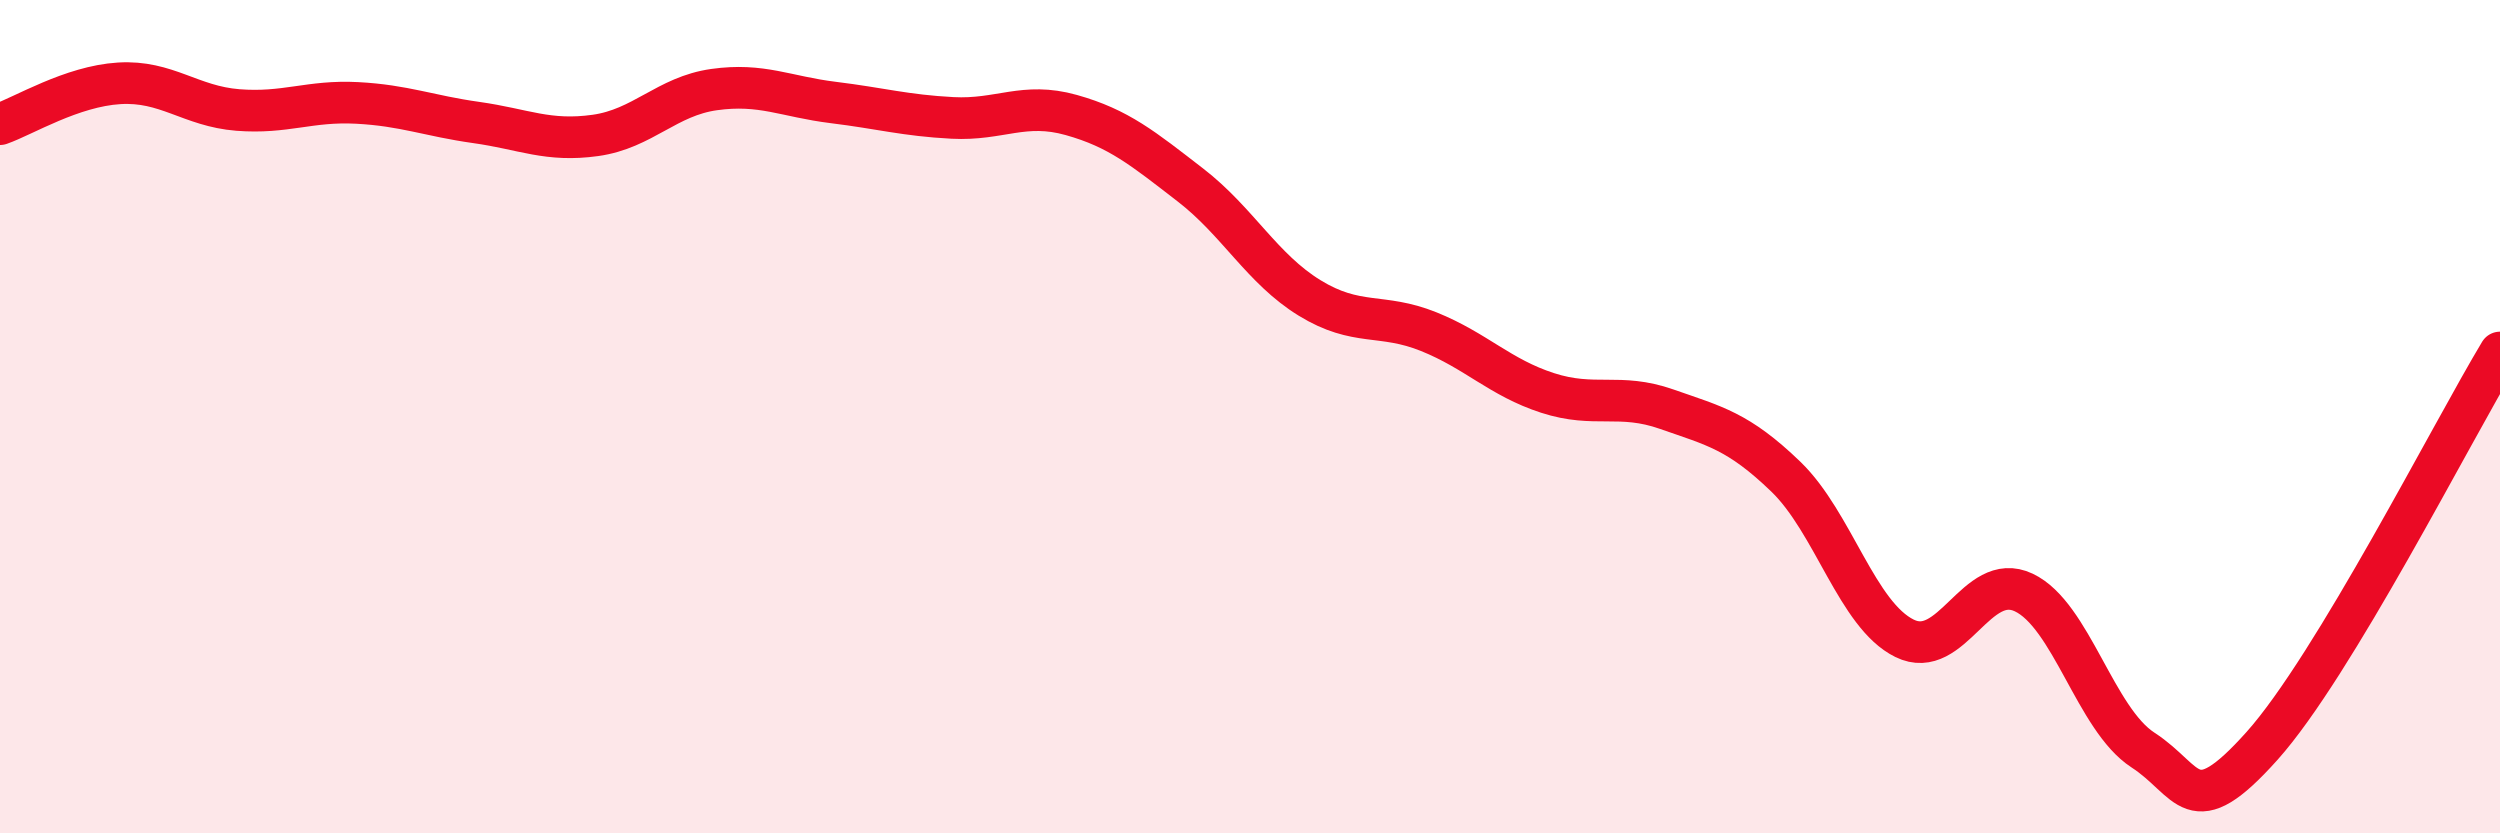
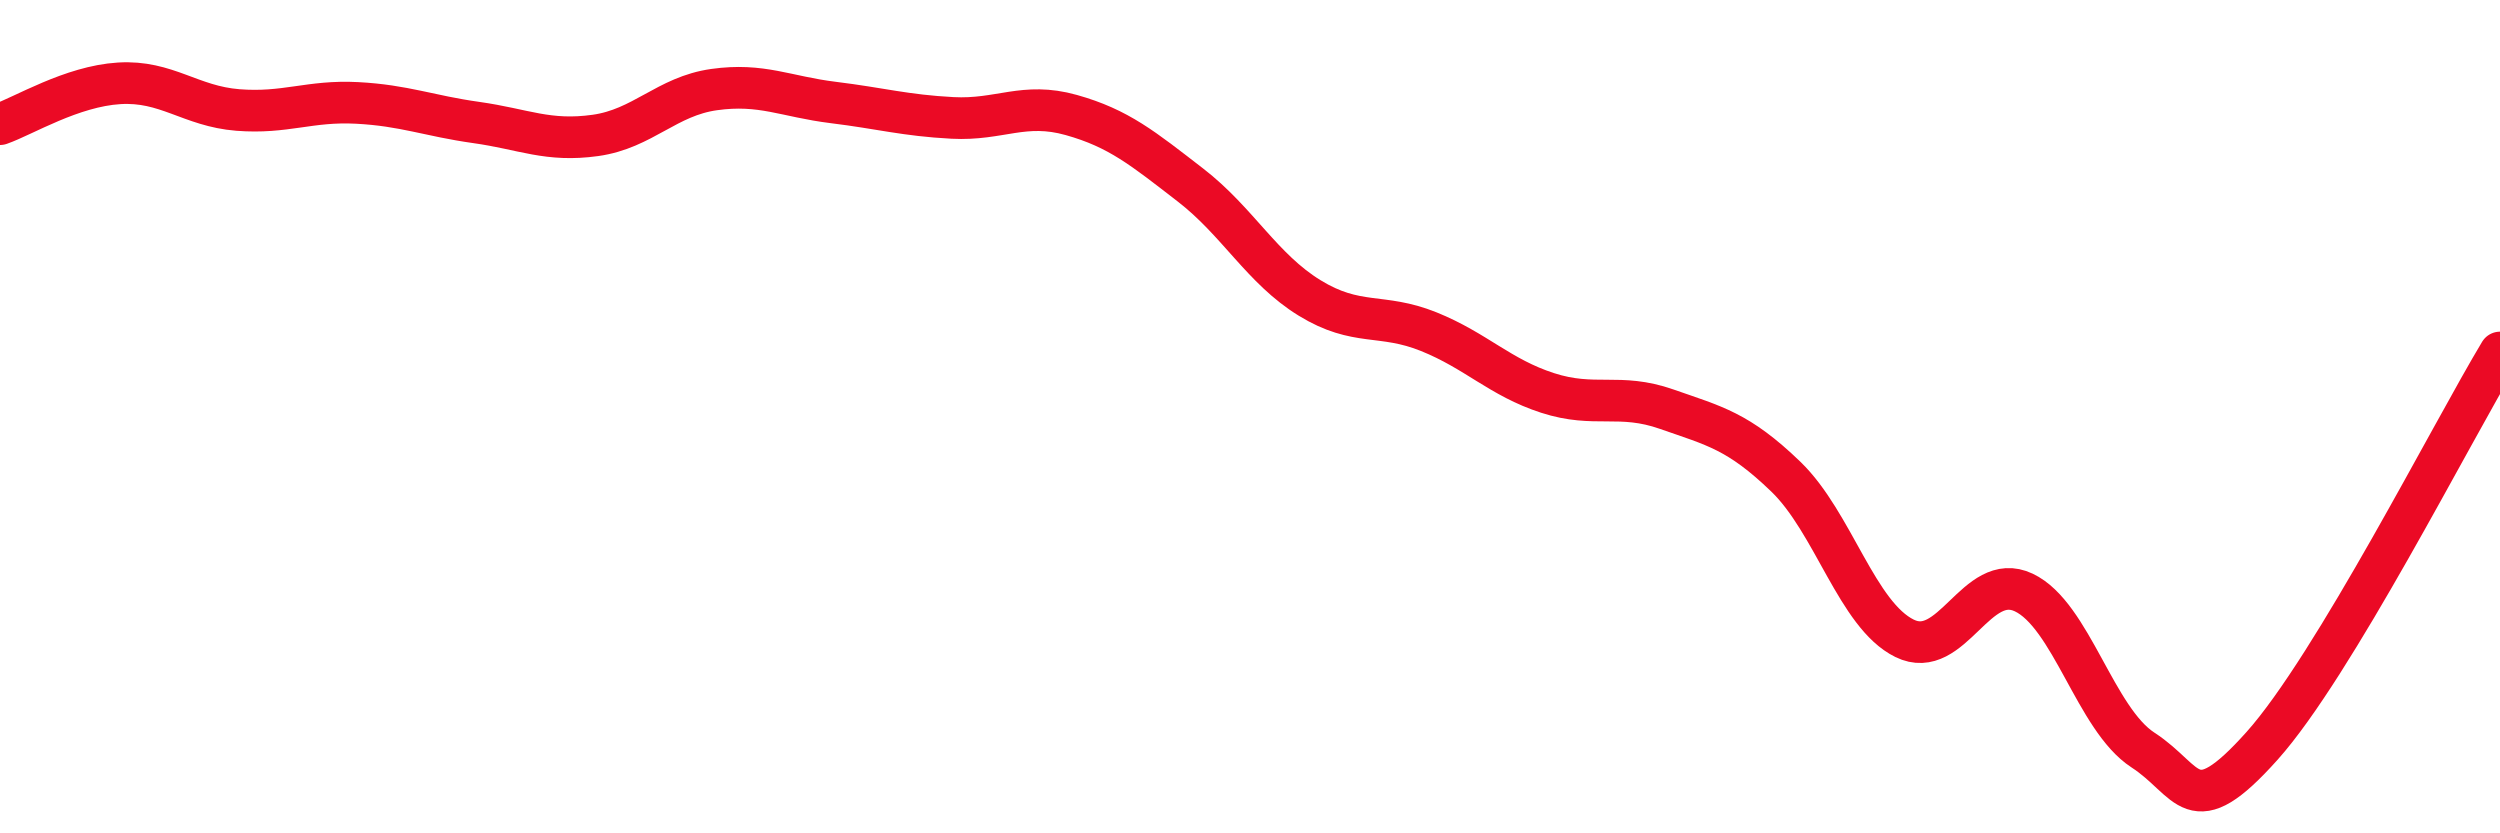
<svg xmlns="http://www.w3.org/2000/svg" width="60" height="20" viewBox="0 0 60 20">
-   <path d="M 0,2.98 C 0.57,2.78 1.72,2.07 2.86,2 C 4,1.93 4.57,2.55 5.71,2.64 C 6.85,2.73 7.43,2.41 8.57,2.47 C 9.71,2.53 10.29,2.78 11.43,2.94 C 12.57,3.1 13.15,3.41 14.29,3.25 C 15.43,3.09 16,2.31 17.14,2.15 C 18.28,1.99 18.86,2.32 20,2.46 C 21.14,2.6 21.72,2.77 22.86,2.83 C 24,2.89 24.57,2.44 25.71,2.76 C 26.85,3.08 27.43,3.56 28.57,4.44 C 29.71,5.32 30.29,6.45 31.43,7.15 C 32.57,7.85 33.15,7.5 34.29,7.96 C 35.43,8.42 36,9.06 37.14,9.43 C 38.28,9.8 38.86,9.42 40,9.82 C 41.14,10.22 41.72,10.34 42.86,11.44 C 44,12.54 44.57,14.76 45.71,15.32 C 46.85,15.88 47.43,13.68 48.57,14.22 C 49.71,14.76 50.29,17.26 51.43,18 C 52.57,18.74 52.58,19.81 54.29,17.9 C 56,15.99 58.86,10.35 60,8.46L60 20L0 20Z" fill="#EB0A25" opacity="0.1" stroke-linecap="round" stroke-linejoin="round" />
  <path d="M 0,2.98 C 0.57,2.78 1.72,2.07 2.86,2 C 4,1.93 4.57,2.55 5.71,2.64 C 6.85,2.73 7.43,2.41 8.57,2.47 C 9.71,2.53 10.29,2.78 11.43,2.94 C 12.57,3.1 13.15,3.41 14.29,3.25 C 15.43,3.09 16,2.31 17.14,2.15 C 18.28,1.99 18.86,2.32 20,2.46 C 21.14,2.6 21.72,2.77 22.86,2.83 C 24,2.89 24.57,2.44 25.71,2.76 C 26.85,3.08 27.43,3.56 28.57,4.44 C 29.71,5.32 30.29,6.45 31.43,7.15 C 32.57,7.85 33.15,7.5 34.29,7.96 C 35.43,8.42 36,9.06 37.14,9.43 C 38.28,9.8 38.86,9.42 40,9.82 C 41.14,10.22 41.72,10.34 42.86,11.44 C 44,12.54 44.57,14.76 45.71,15.32 C 46.85,15.88 47.43,13.68 48.57,14.22 C 49.71,14.76 50.29,17.26 51.43,18 C 52.57,18.74 52.58,19.81 54.29,17.9 C 56,15.99 58.86,10.35 60,8.46" stroke="#EB0A25" stroke-width="1" fill="none" stroke-linecap="round" stroke-linejoin="round" />
</svg>